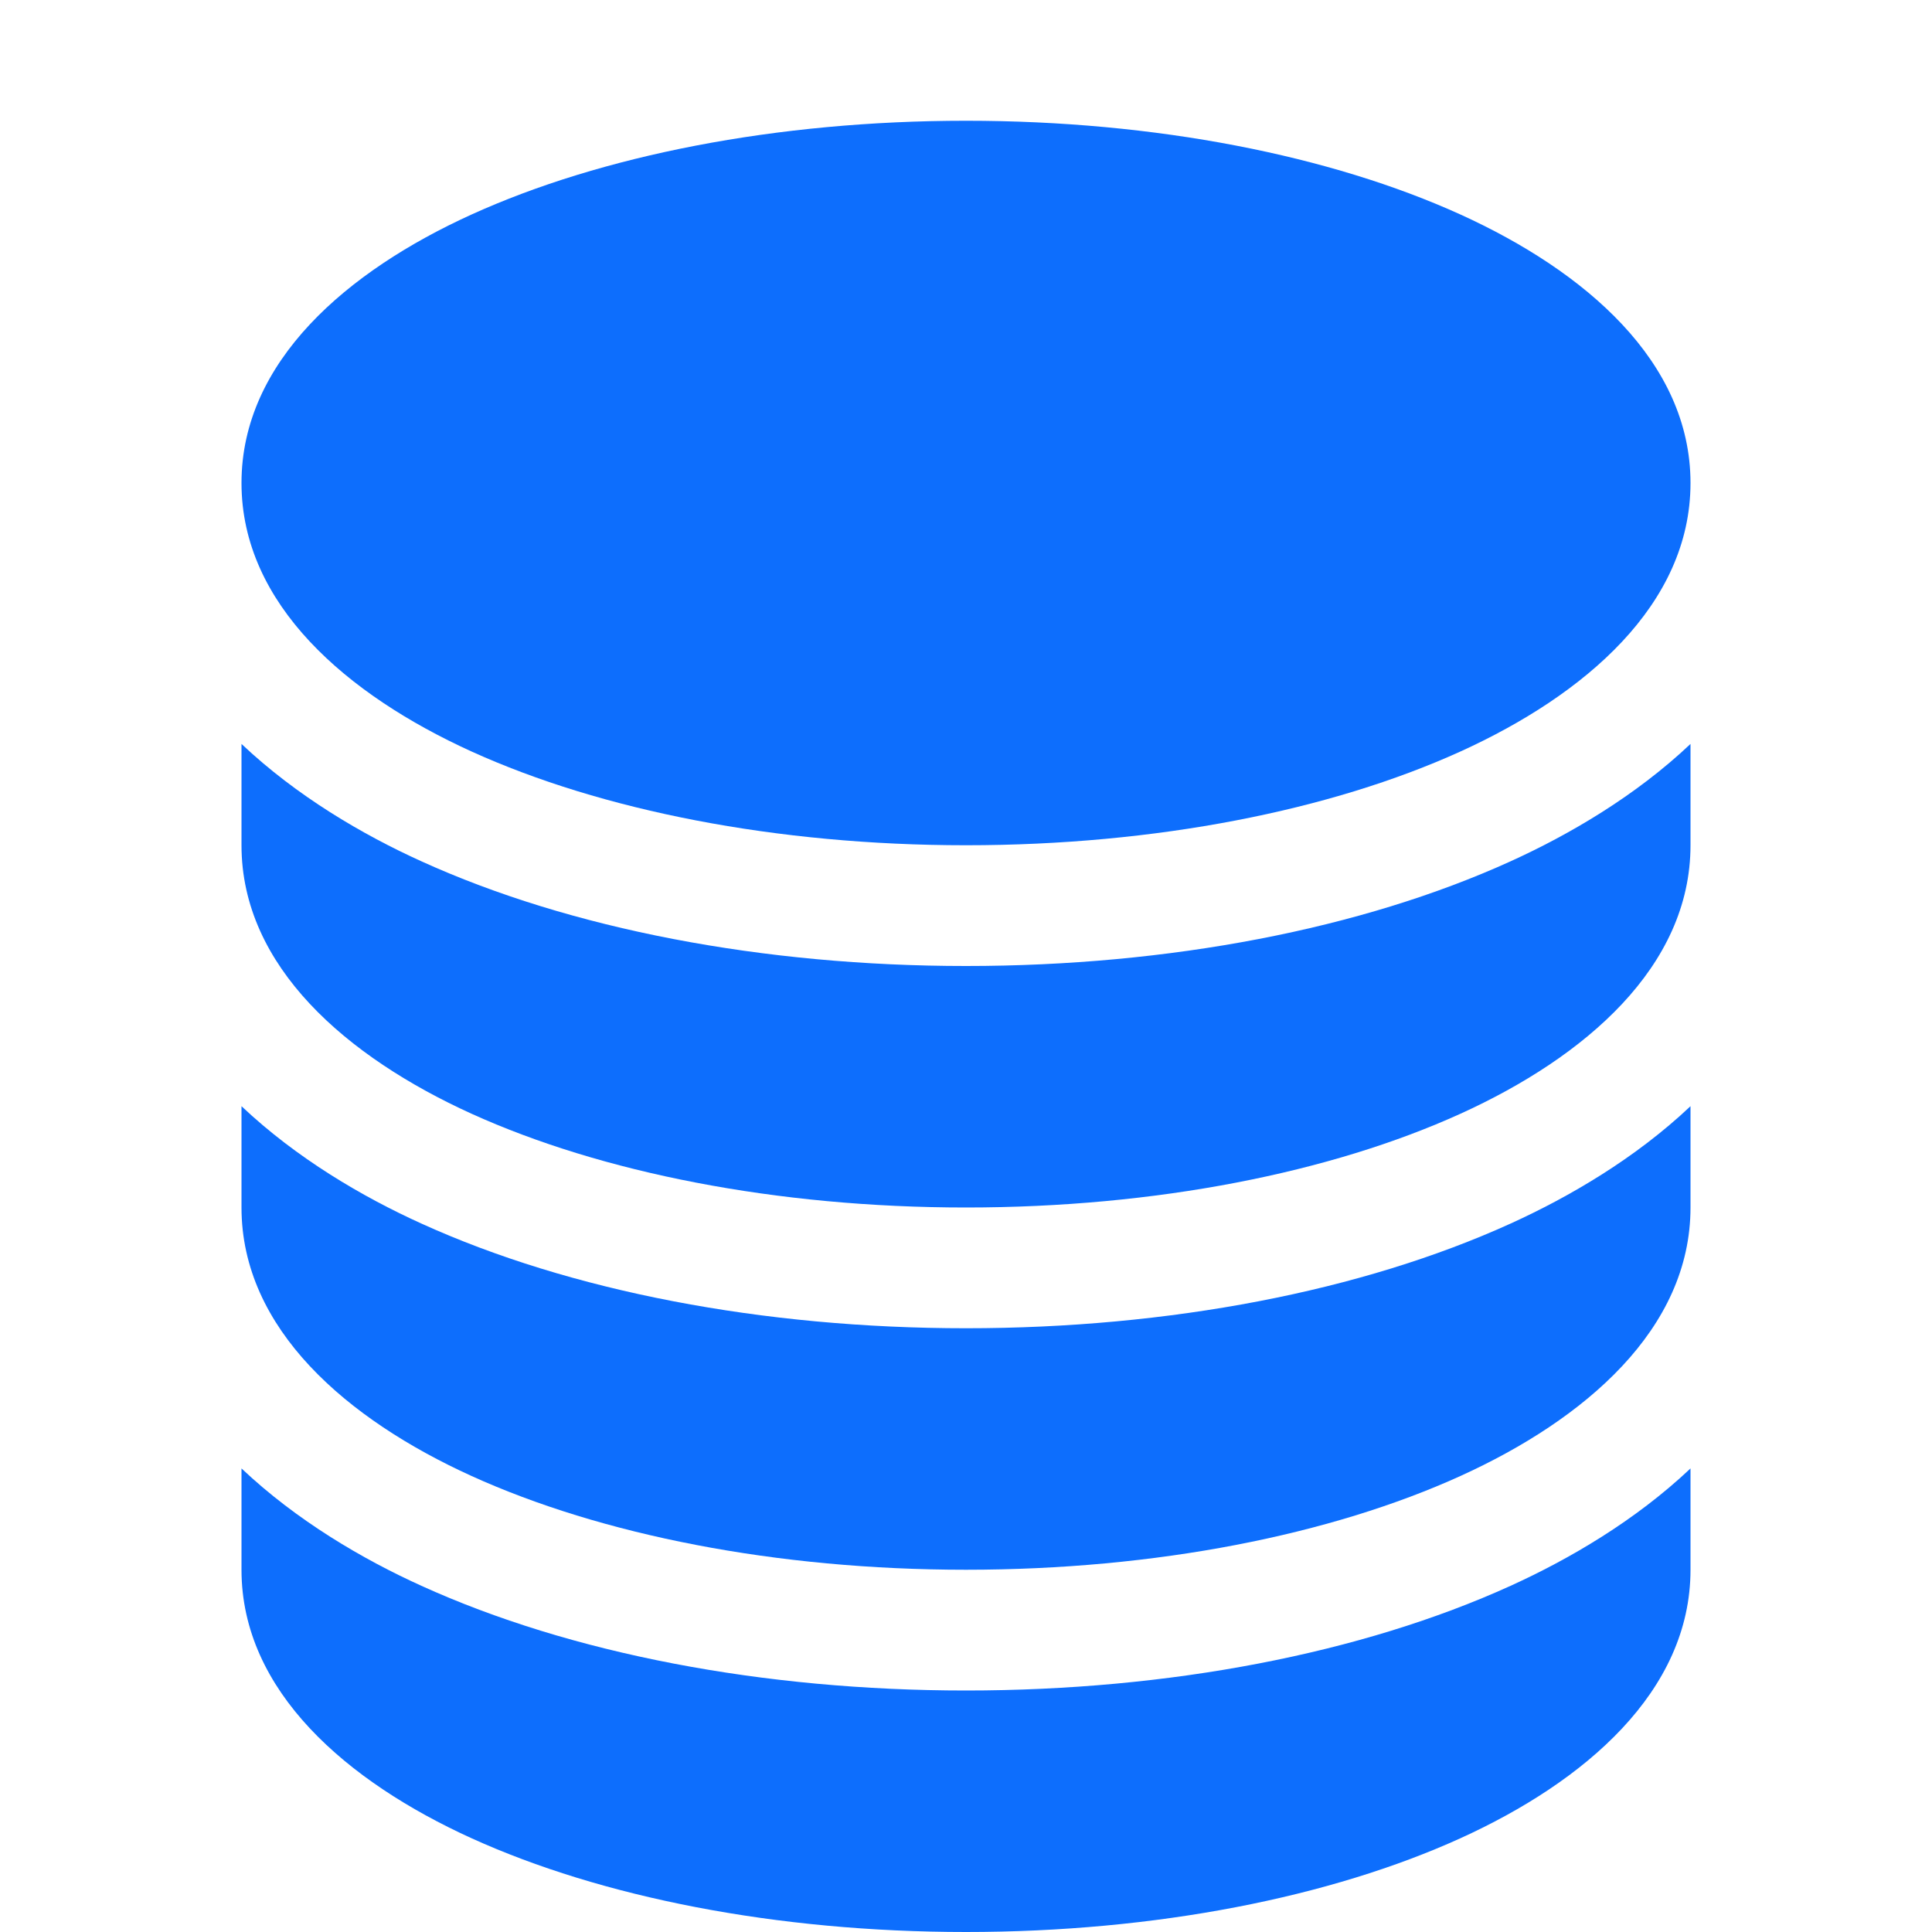
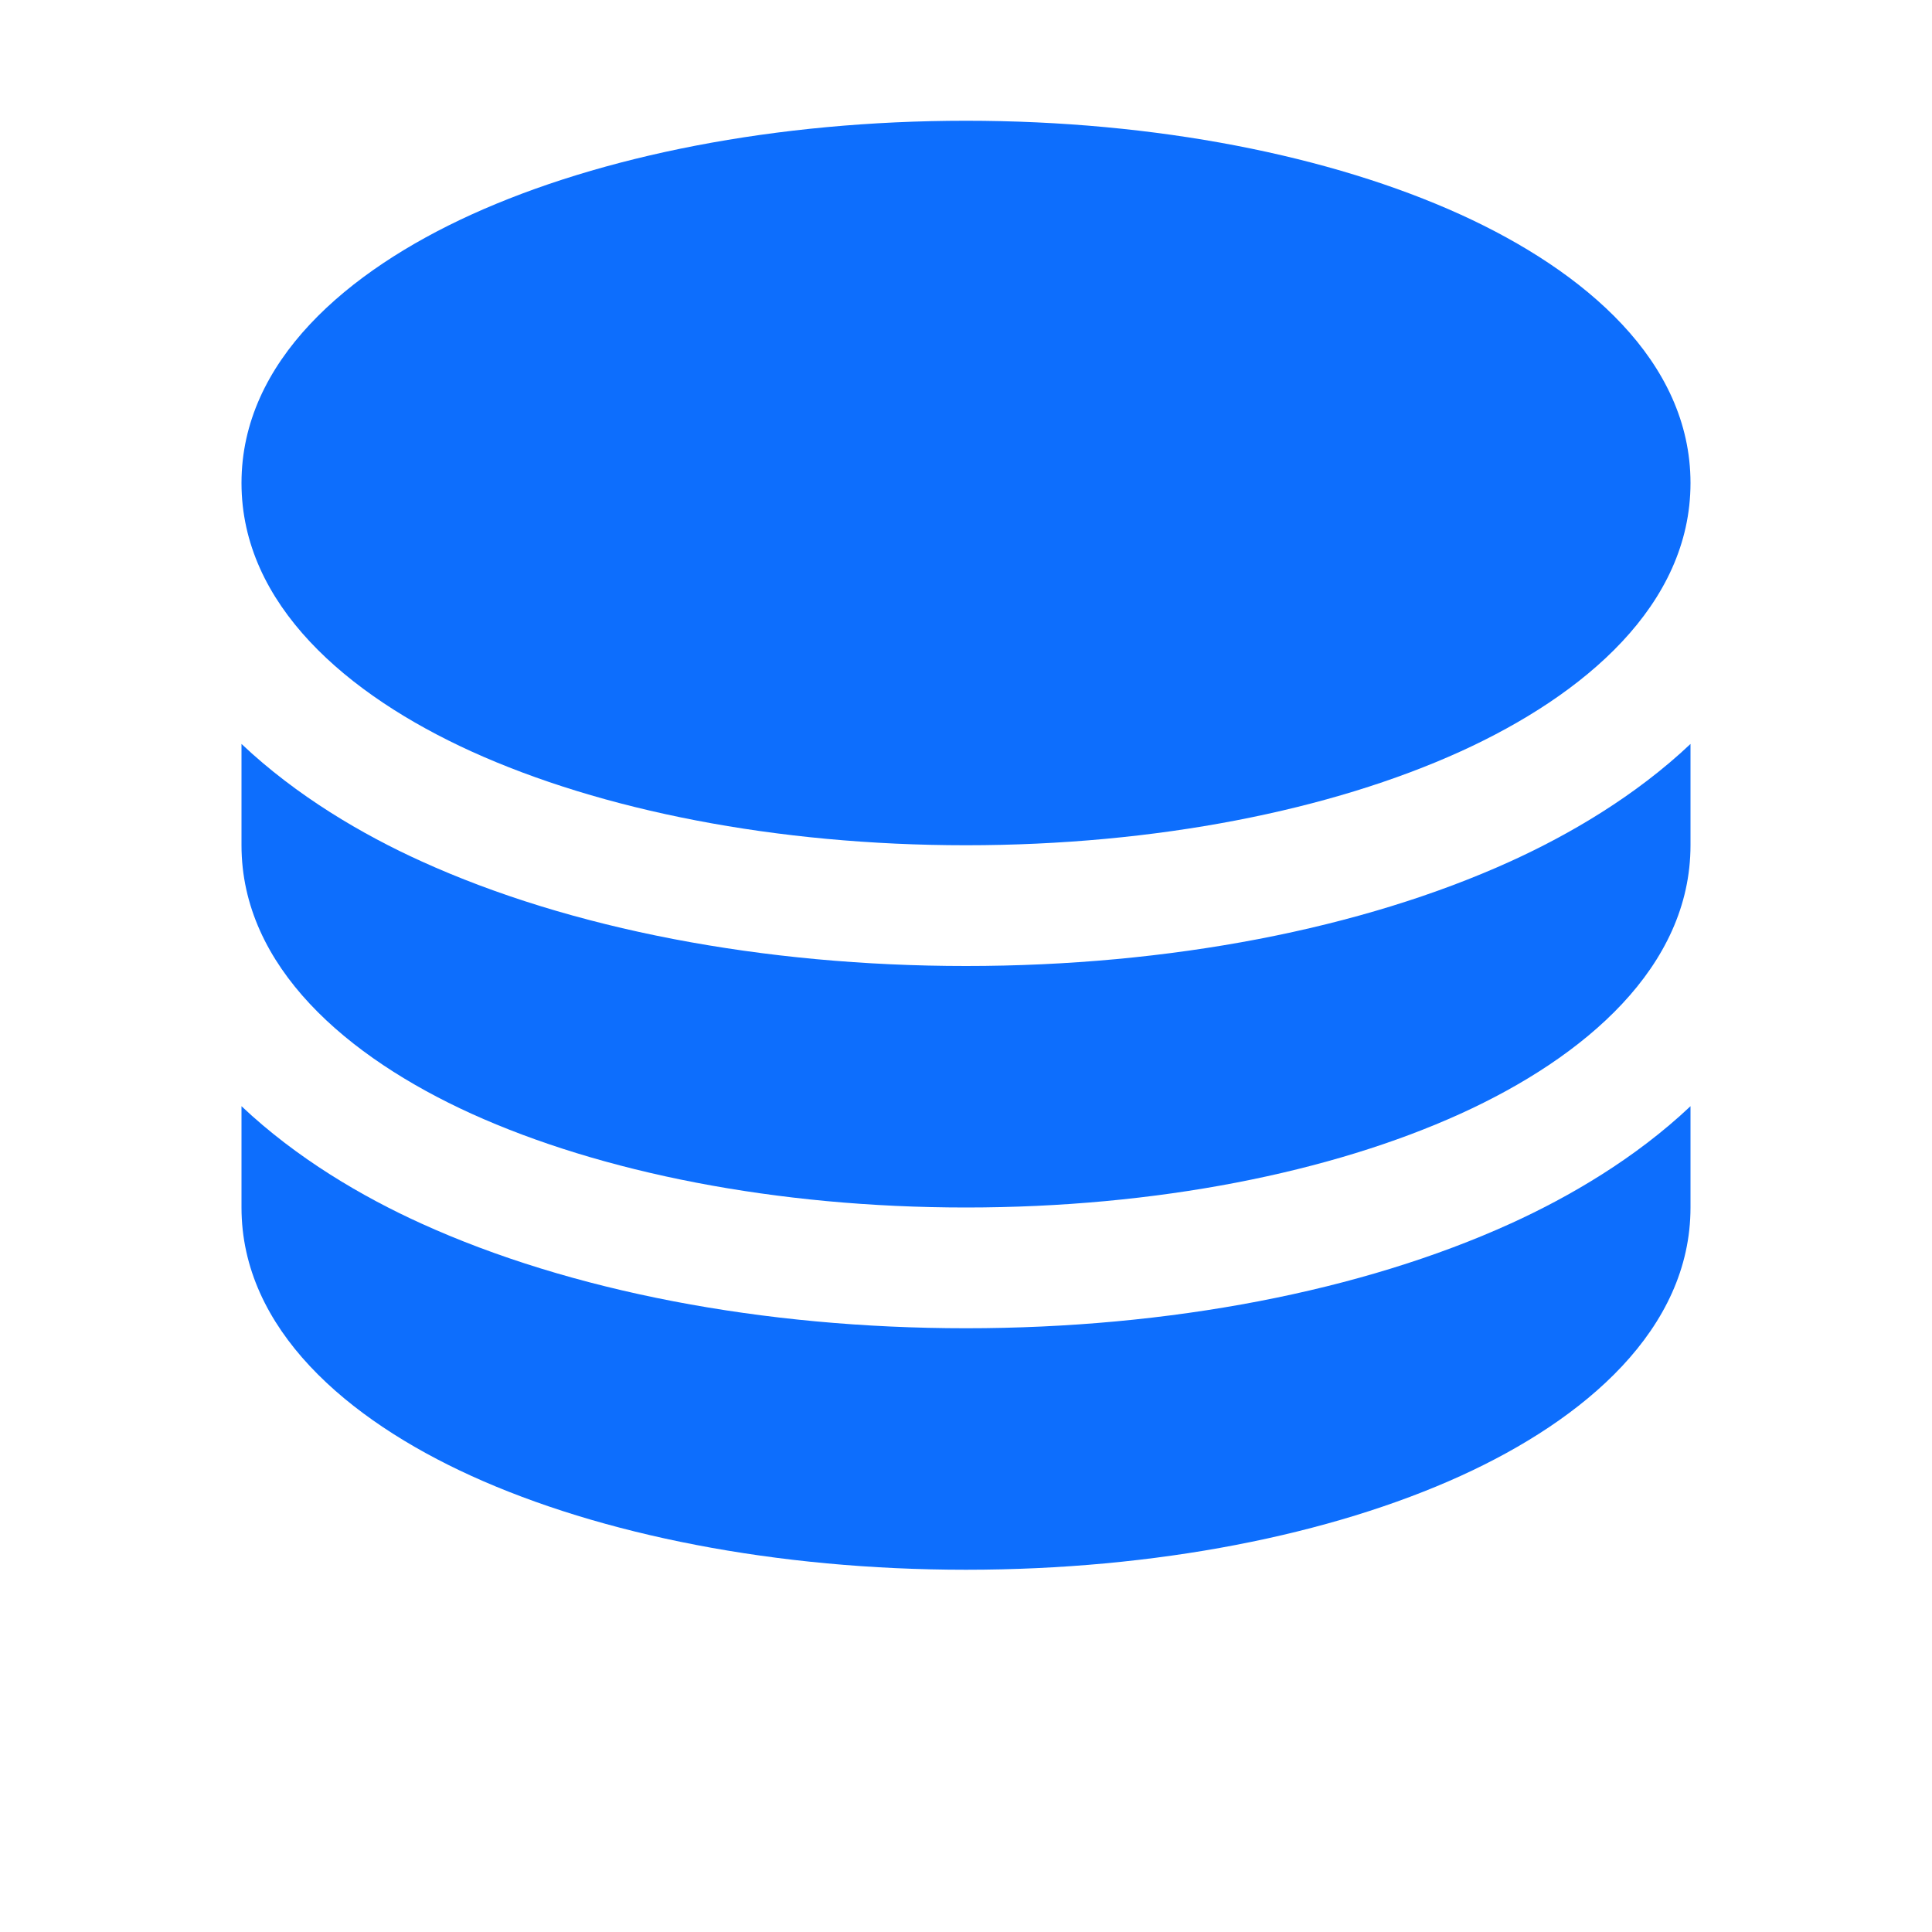
<svg xmlns="http://www.w3.org/2000/svg" width="16" height="16" fill="currentColor" class="bi bi-database-fill" viewBox="0 0 16 16">
  <path d="M3.904 1.777C4.978 1.289 6.427 1 8 1s3.022.289 4.096.777C13.125 2.245 14 2.993 14 4s-.875 1.755-1.904 2.223C11.022 6.711 9.573 7 8 7s-3.022-.289-4.096-.777C2.875 5.755 2 5.007 2 4s.875-1.755 1.904-2.223" fill="#0d6efd" />
  <path d="M2 6.161V7c0 1.007.875 1.755 1.904 2.223C4.978 9.71 6.427 10 8 10s3.022-.289 4.096-.777C13.125 8.755 14 8.007 14 7v-.839c-.457.432-1.004.751-1.49.972C11.278 7.693 9.682 8 8 8s-3.278-.307-4.51-.867c-.486-.22-1.033-.54-1.49-.972" fill="#0d6efd" />
  <path d="M2 9.161V10c0 1.007.875 1.755 1.904 2.223C4.978 12.711 6.427 13 8 13s3.022-.289 4.096-.777C13.125 11.755 14 11.007 14 10v-.839c-.457.432-1.004.751-1.49.972-1.232.56-2.828.867-4.51.867s-3.278-.307-4.51-.867c-.486-.22-1.033-.54-1.49-.972" fill="#0d6efd" />
-   <path d="M2 12.161V13c0 1.007.875 1.755 1.904 2.223C4.978 15.711 6.427 16 8 16s3.022-.289 4.096-.777C13.125 14.755 14 14.007 14 13v-.839c-.457.432-1.004.751-1.49.972-1.232.56-2.828.867-4.51.867s-3.278-.307-4.51-.867c-.486-.22-1.033-.54-1.49-.972" fill="#0d6efd" />
</svg>